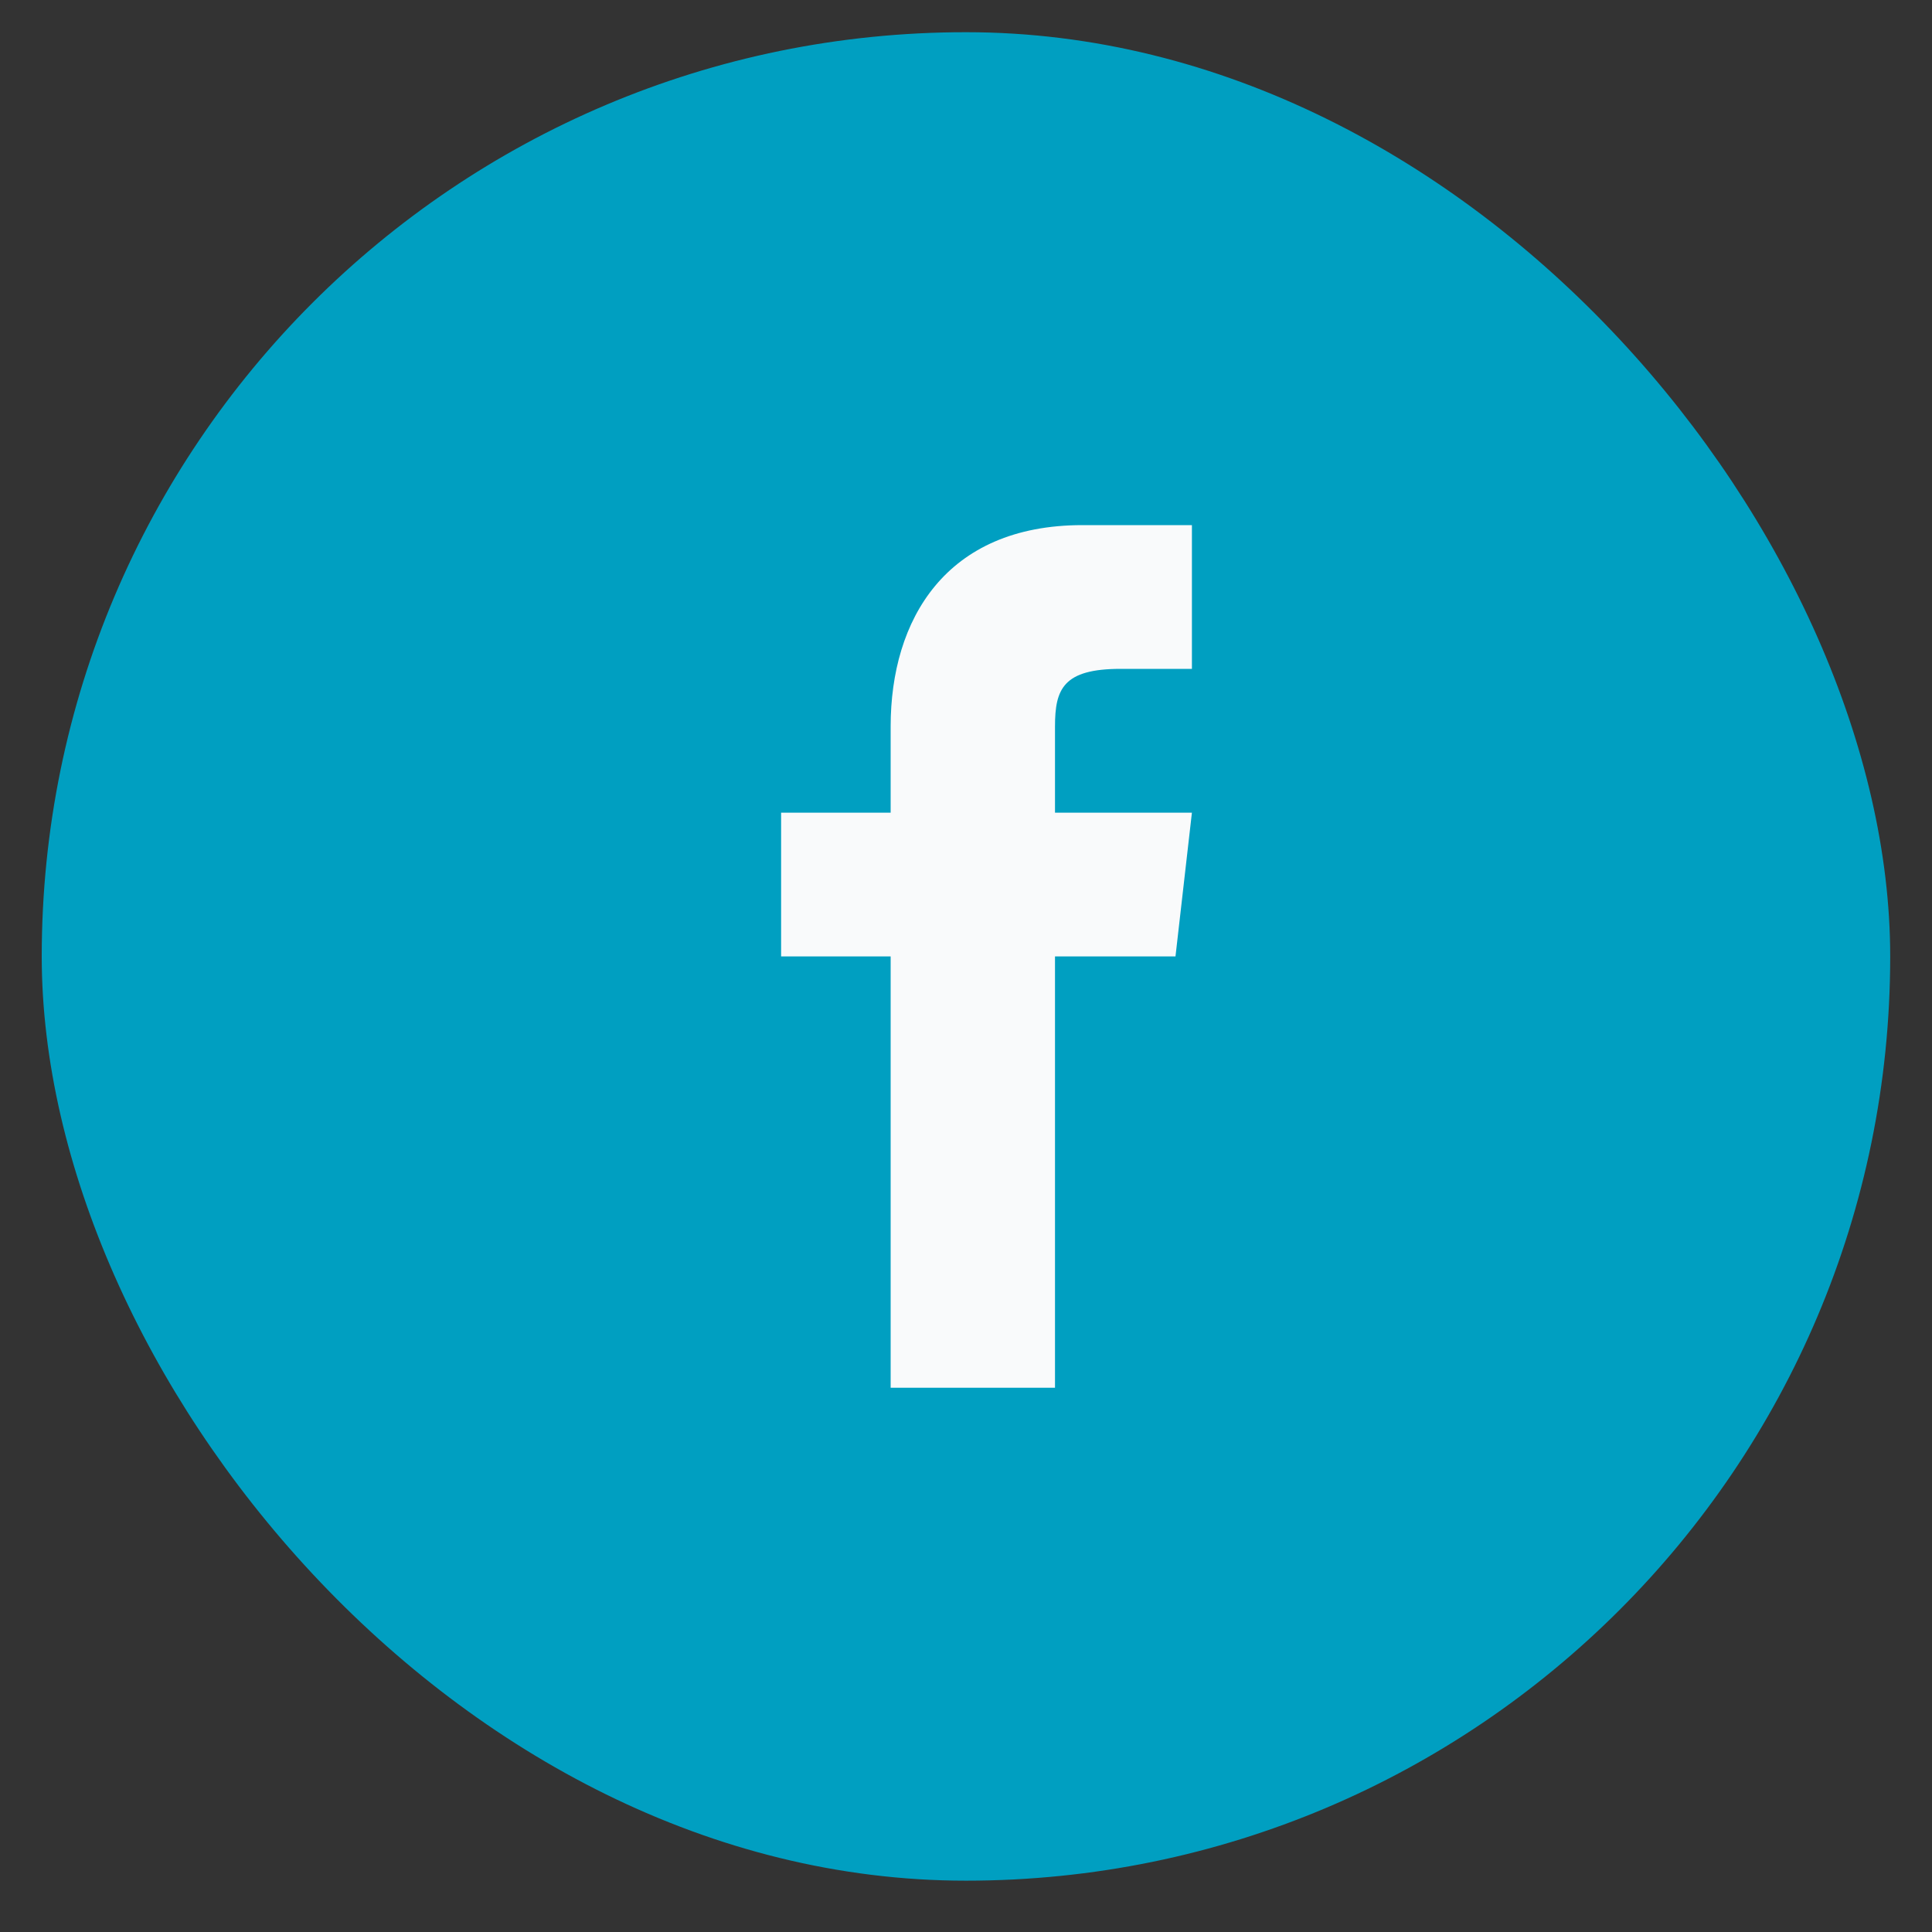
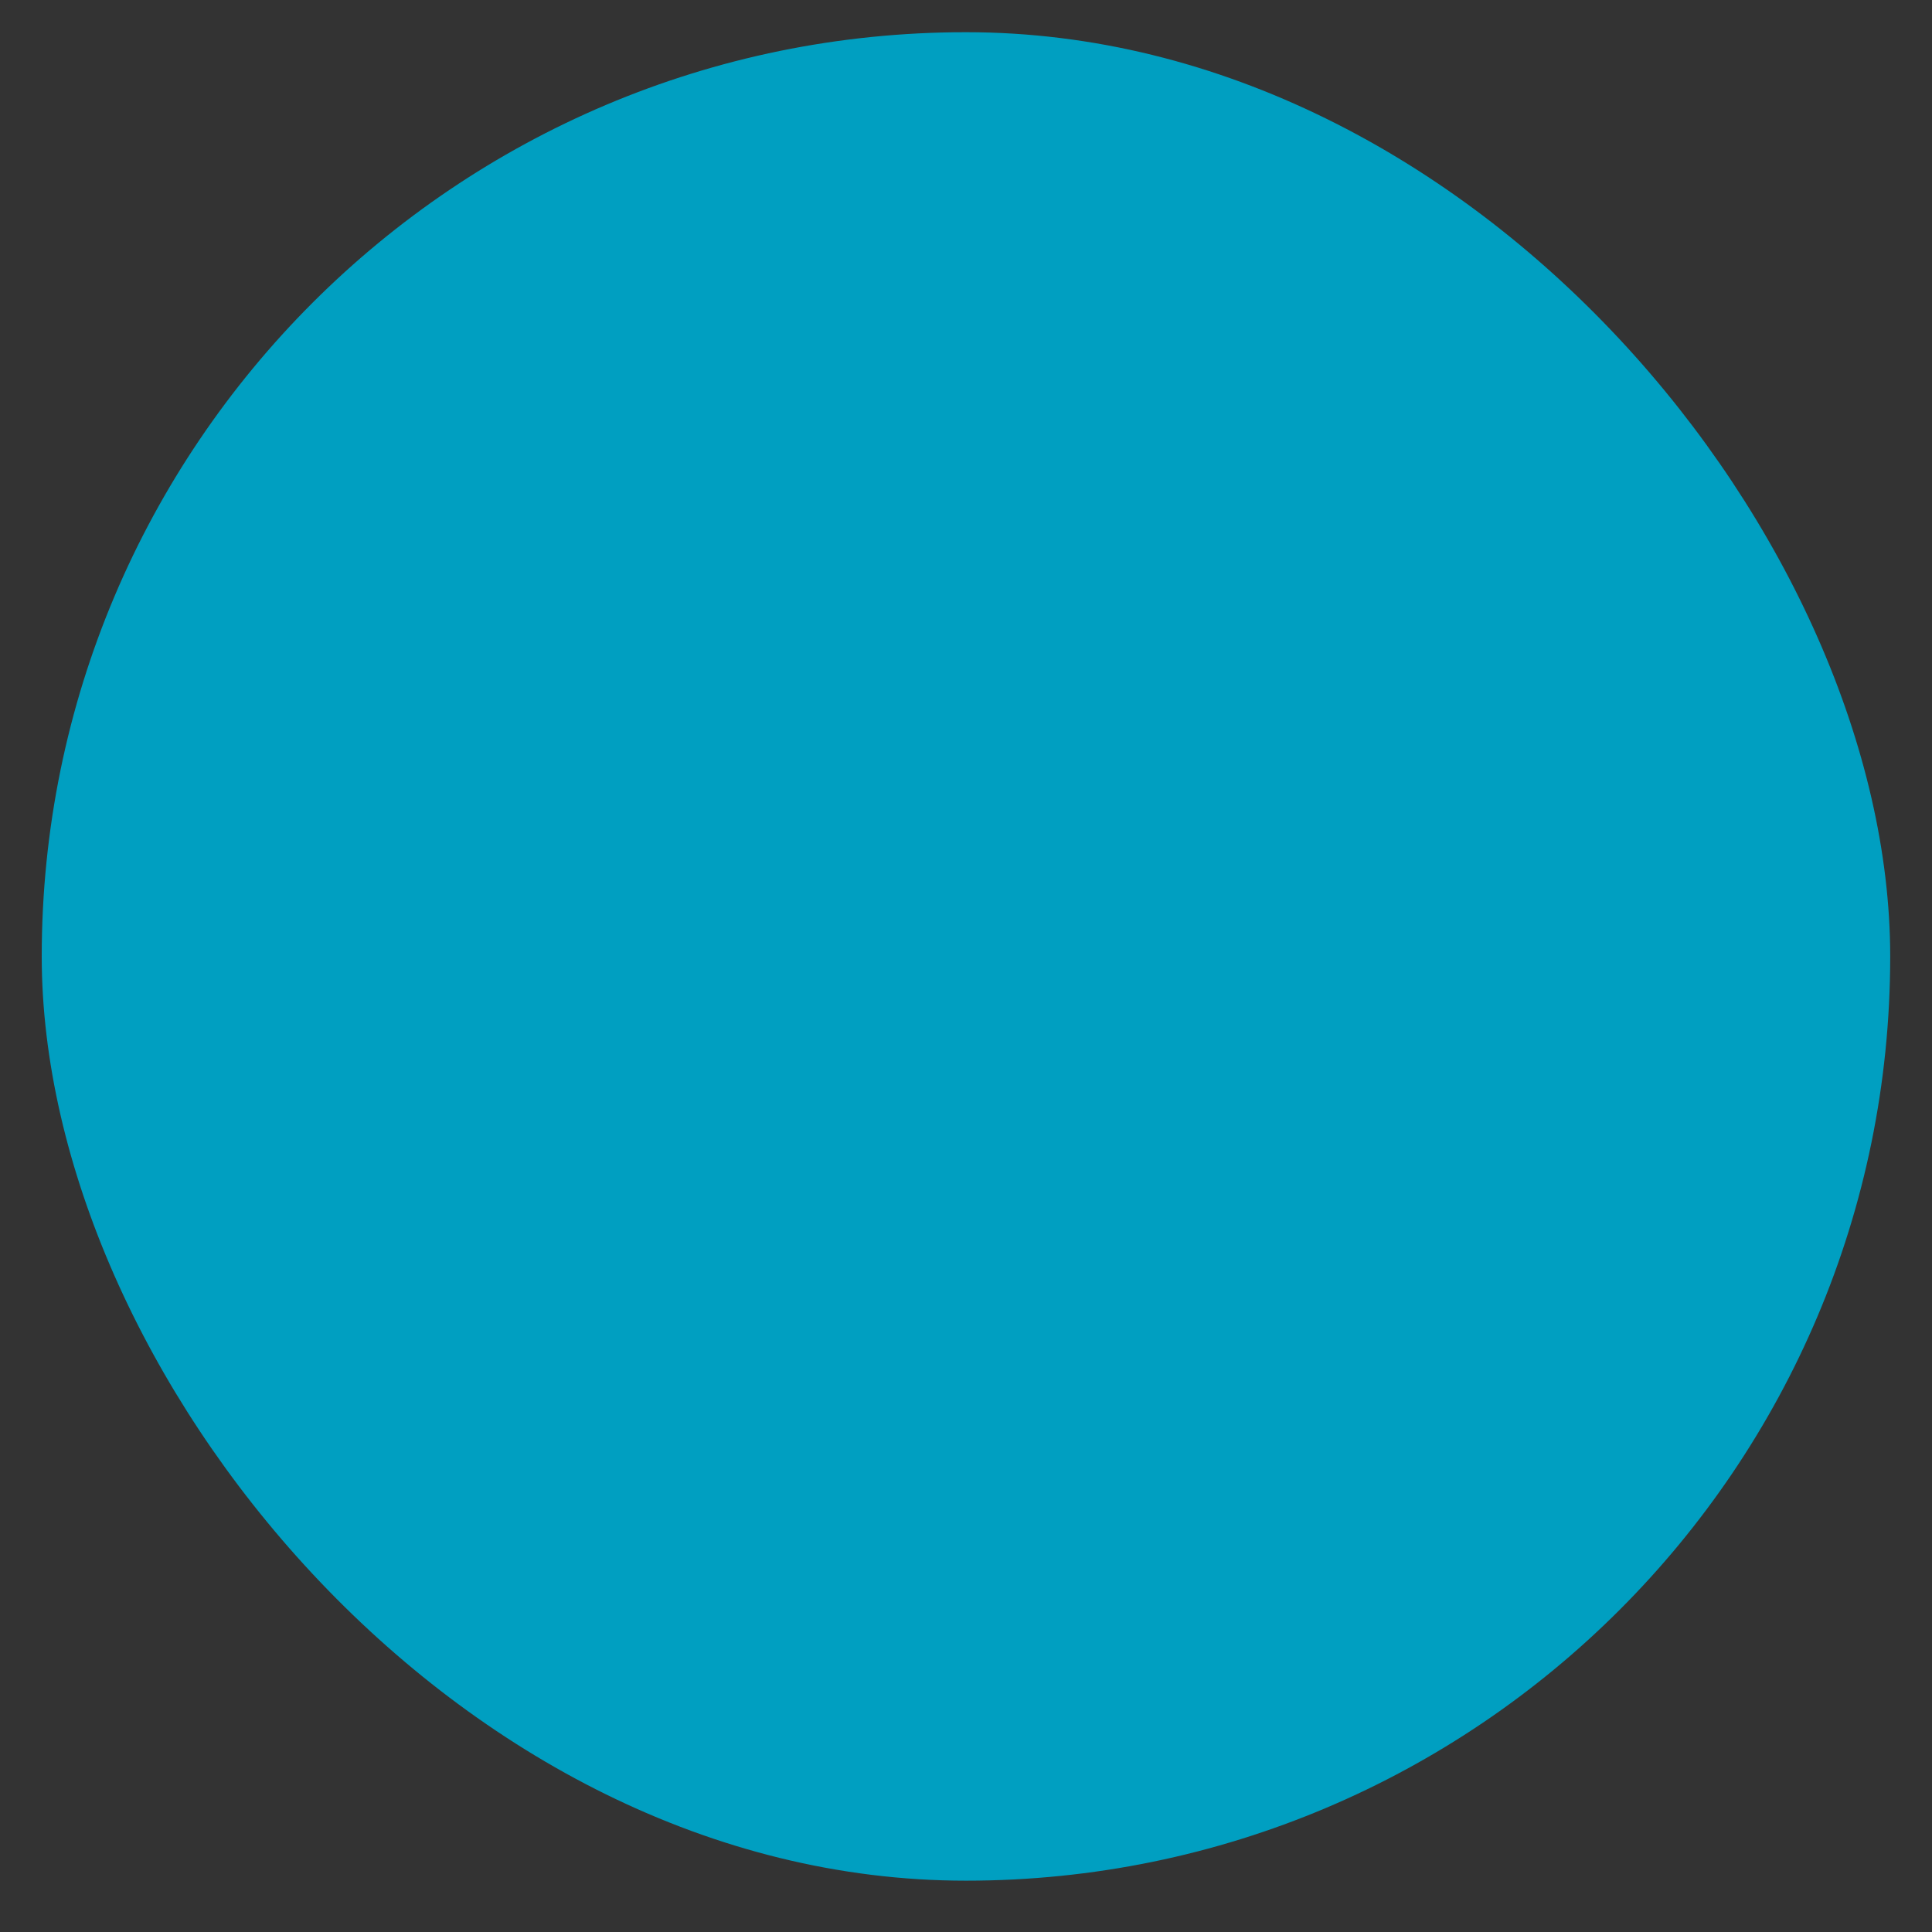
<svg xmlns="http://www.w3.org/2000/svg" width="30" height="30" viewBox="0 0 30 30" fill="none">
  <rect x="0" y="0" width="30" height="30" fill="#333333" stroke="none" />
  <rect x="0.648" y="0.5" width="28.703" height="28.703" rx="14.351" fill="#009FC1" />
-   <path d="M16.382 12.619V11.279C16.382 10.699 16.509 10.386 17.402 10.386H18.508V8.154H16.807C14.681 8.154 13.83 9.627 13.83 11.279V12.619H12.129V14.851H13.83V21.549H16.382V14.851H18.253L18.508 12.619H16.382Z" fill="#F9FAFB" />
</svg>